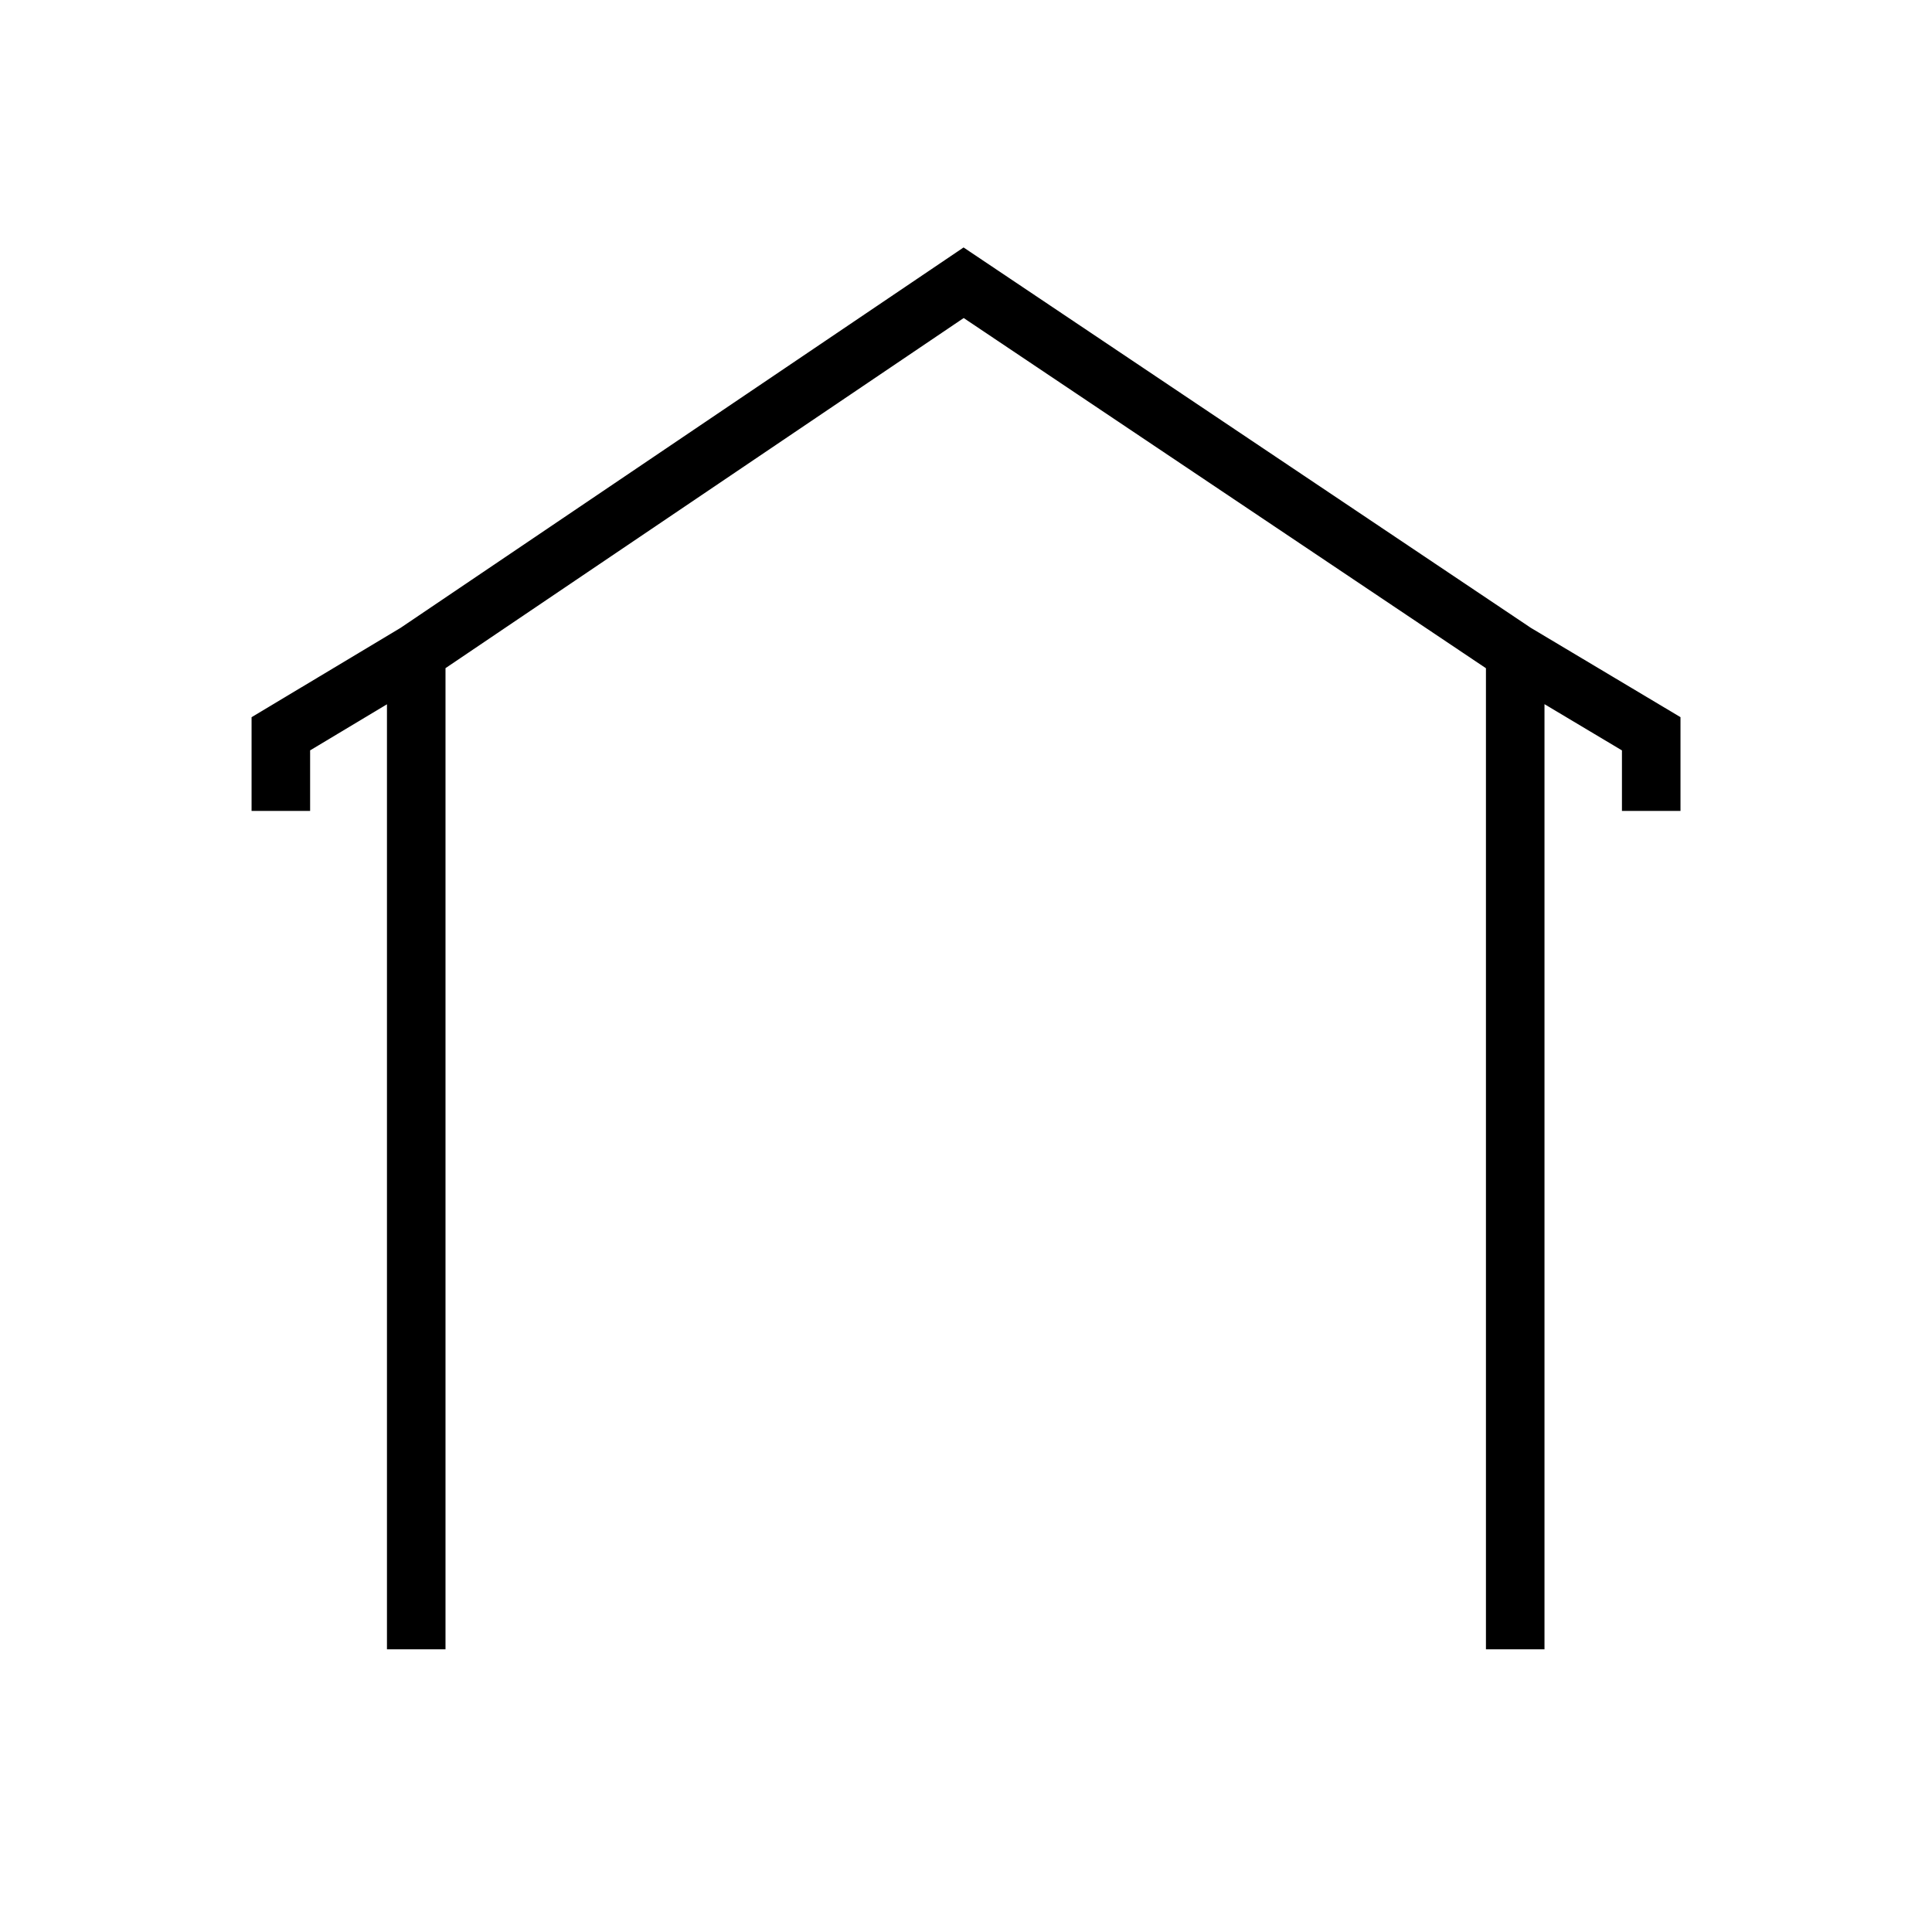
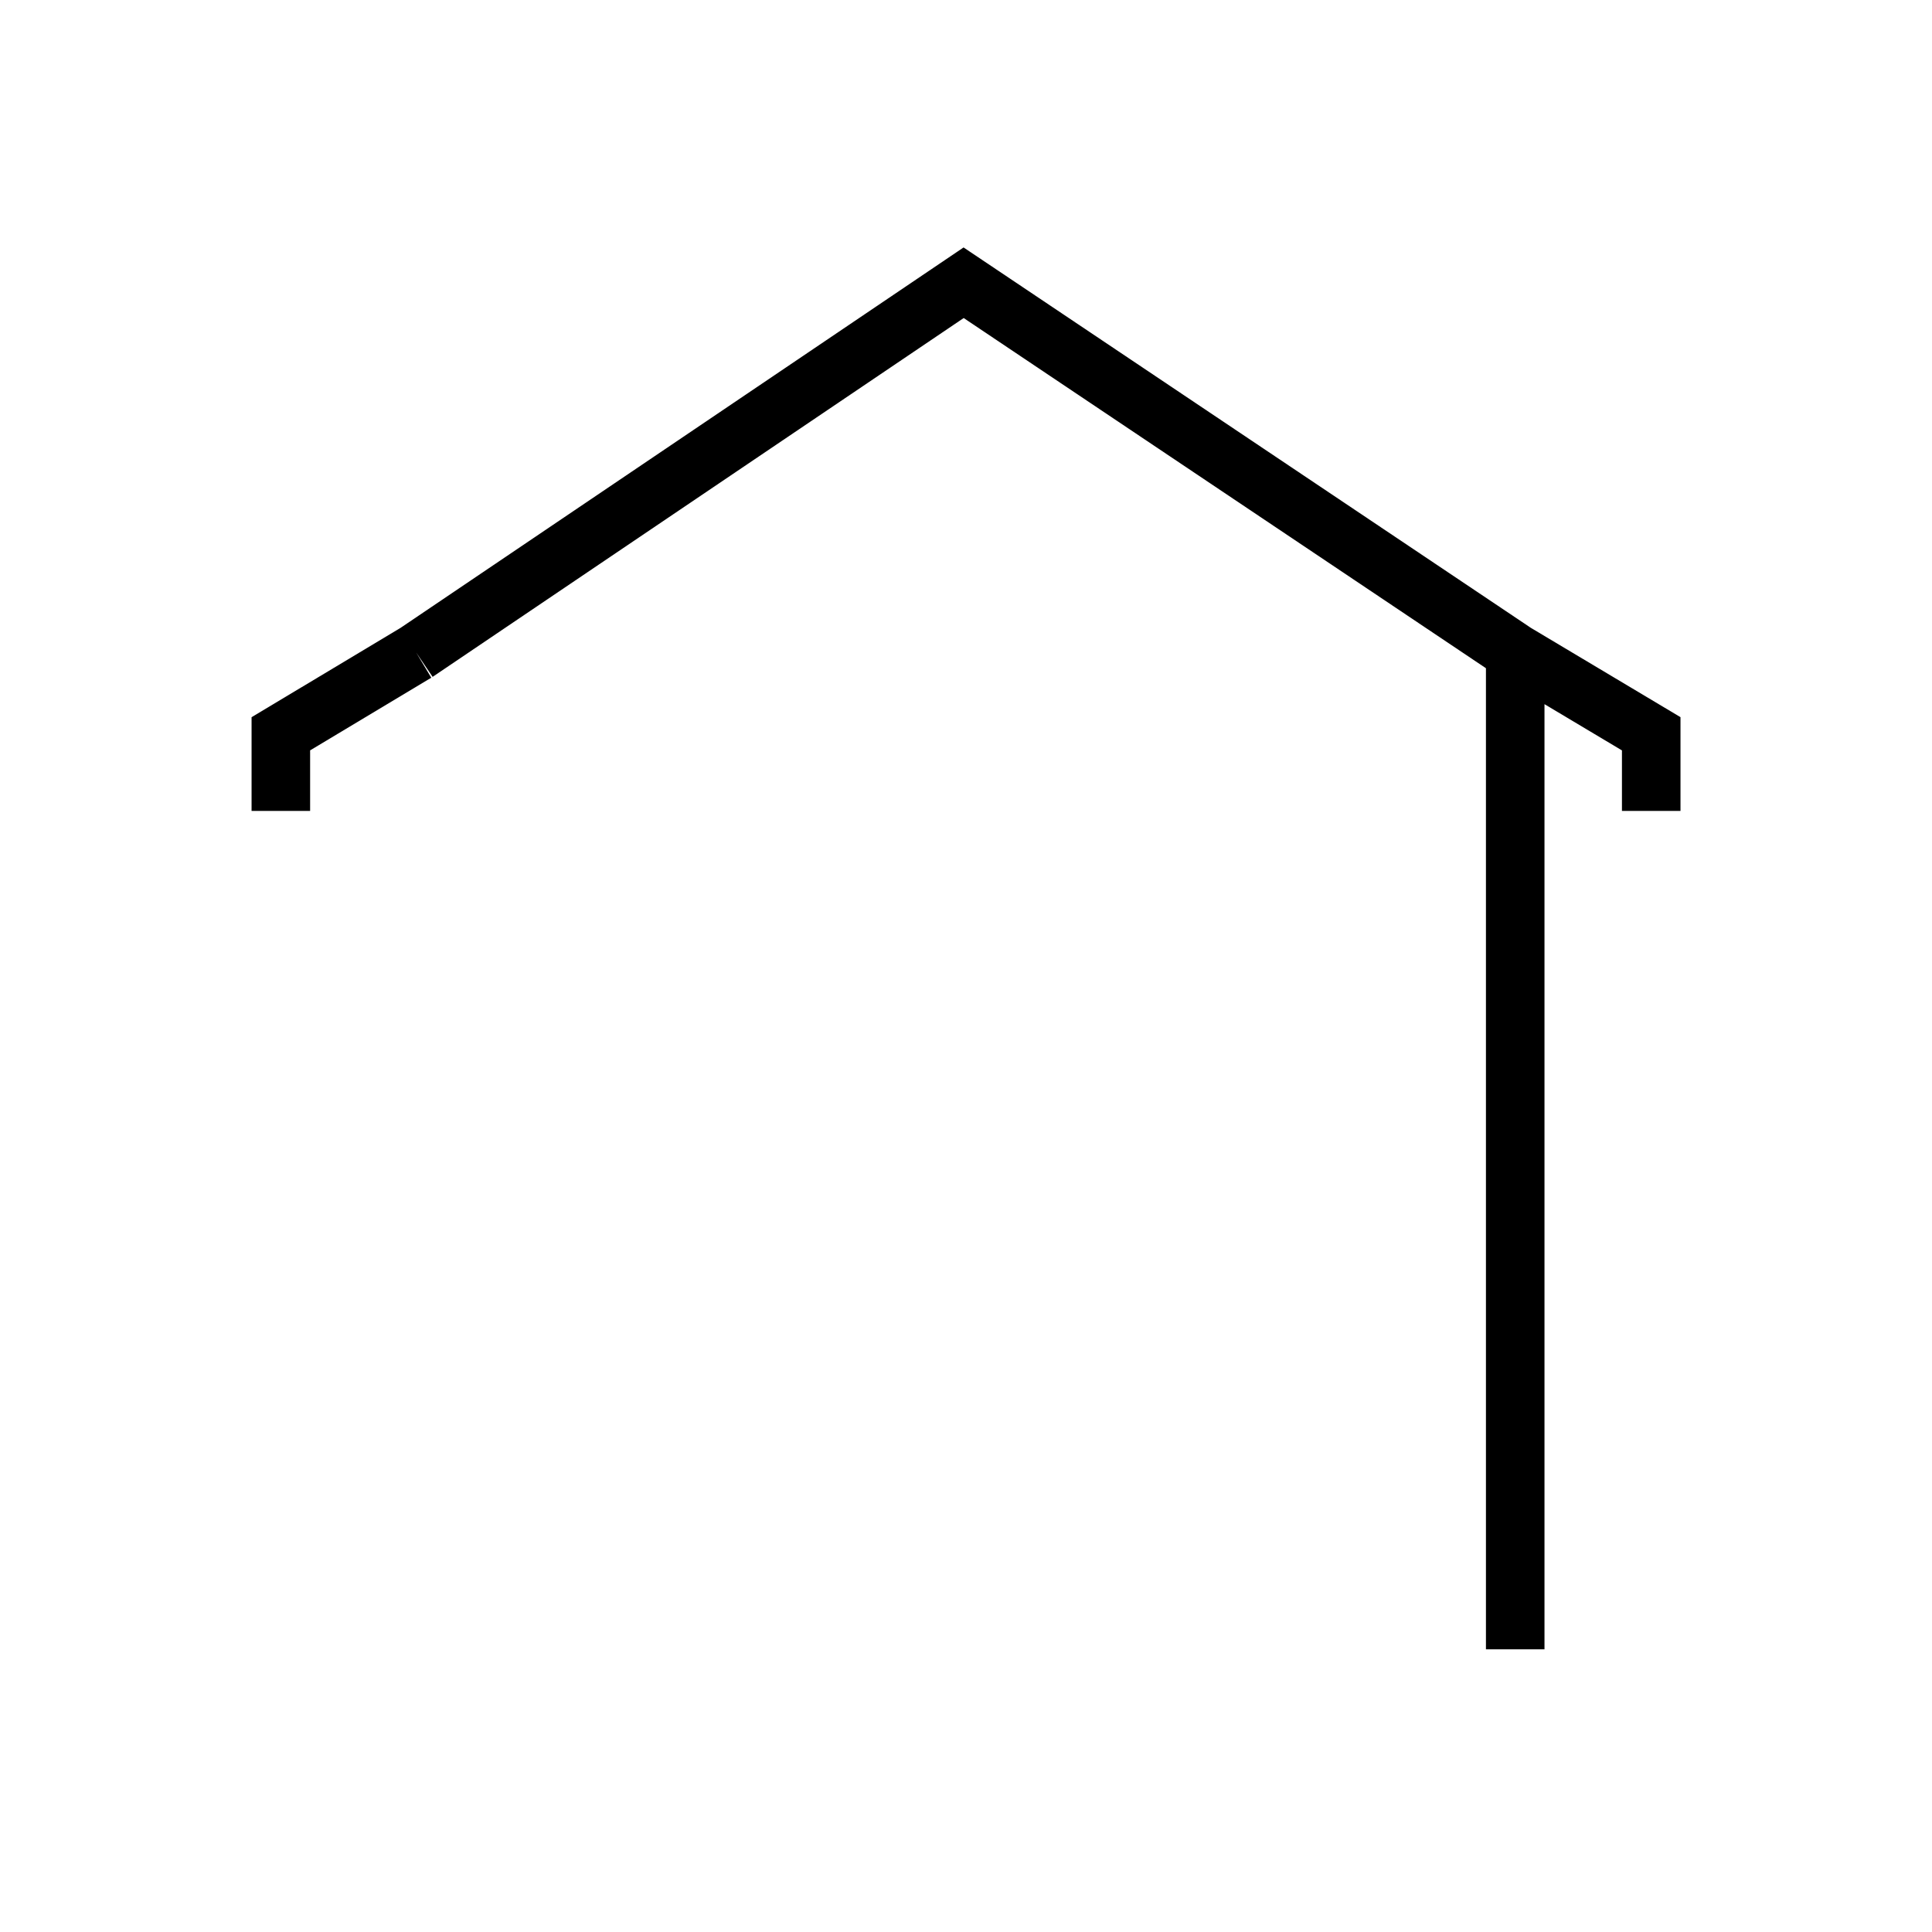
<svg xmlns="http://www.w3.org/2000/svg" width="66" height="66" viewBox="0 0 66 66" fill="none">
-   <path d="M9.594 27.702V25.067L14.219 22.294M56.408 27.702V25.067L51.762 22.294M14.219 22.294L32.919 9.659L51.762 22.294M14.219 22.294V56.342M51.762 22.294V56.342" stroke="black" stroke-width="2" />
+   <path d="M9.594 27.702V25.067L14.219 22.294M56.408 27.702V25.067L51.762 22.294M14.219 22.294L32.919 9.659L51.762 22.294M14.219 22.294M51.762 22.294V56.342" stroke="black" stroke-width="2" />
</svg>